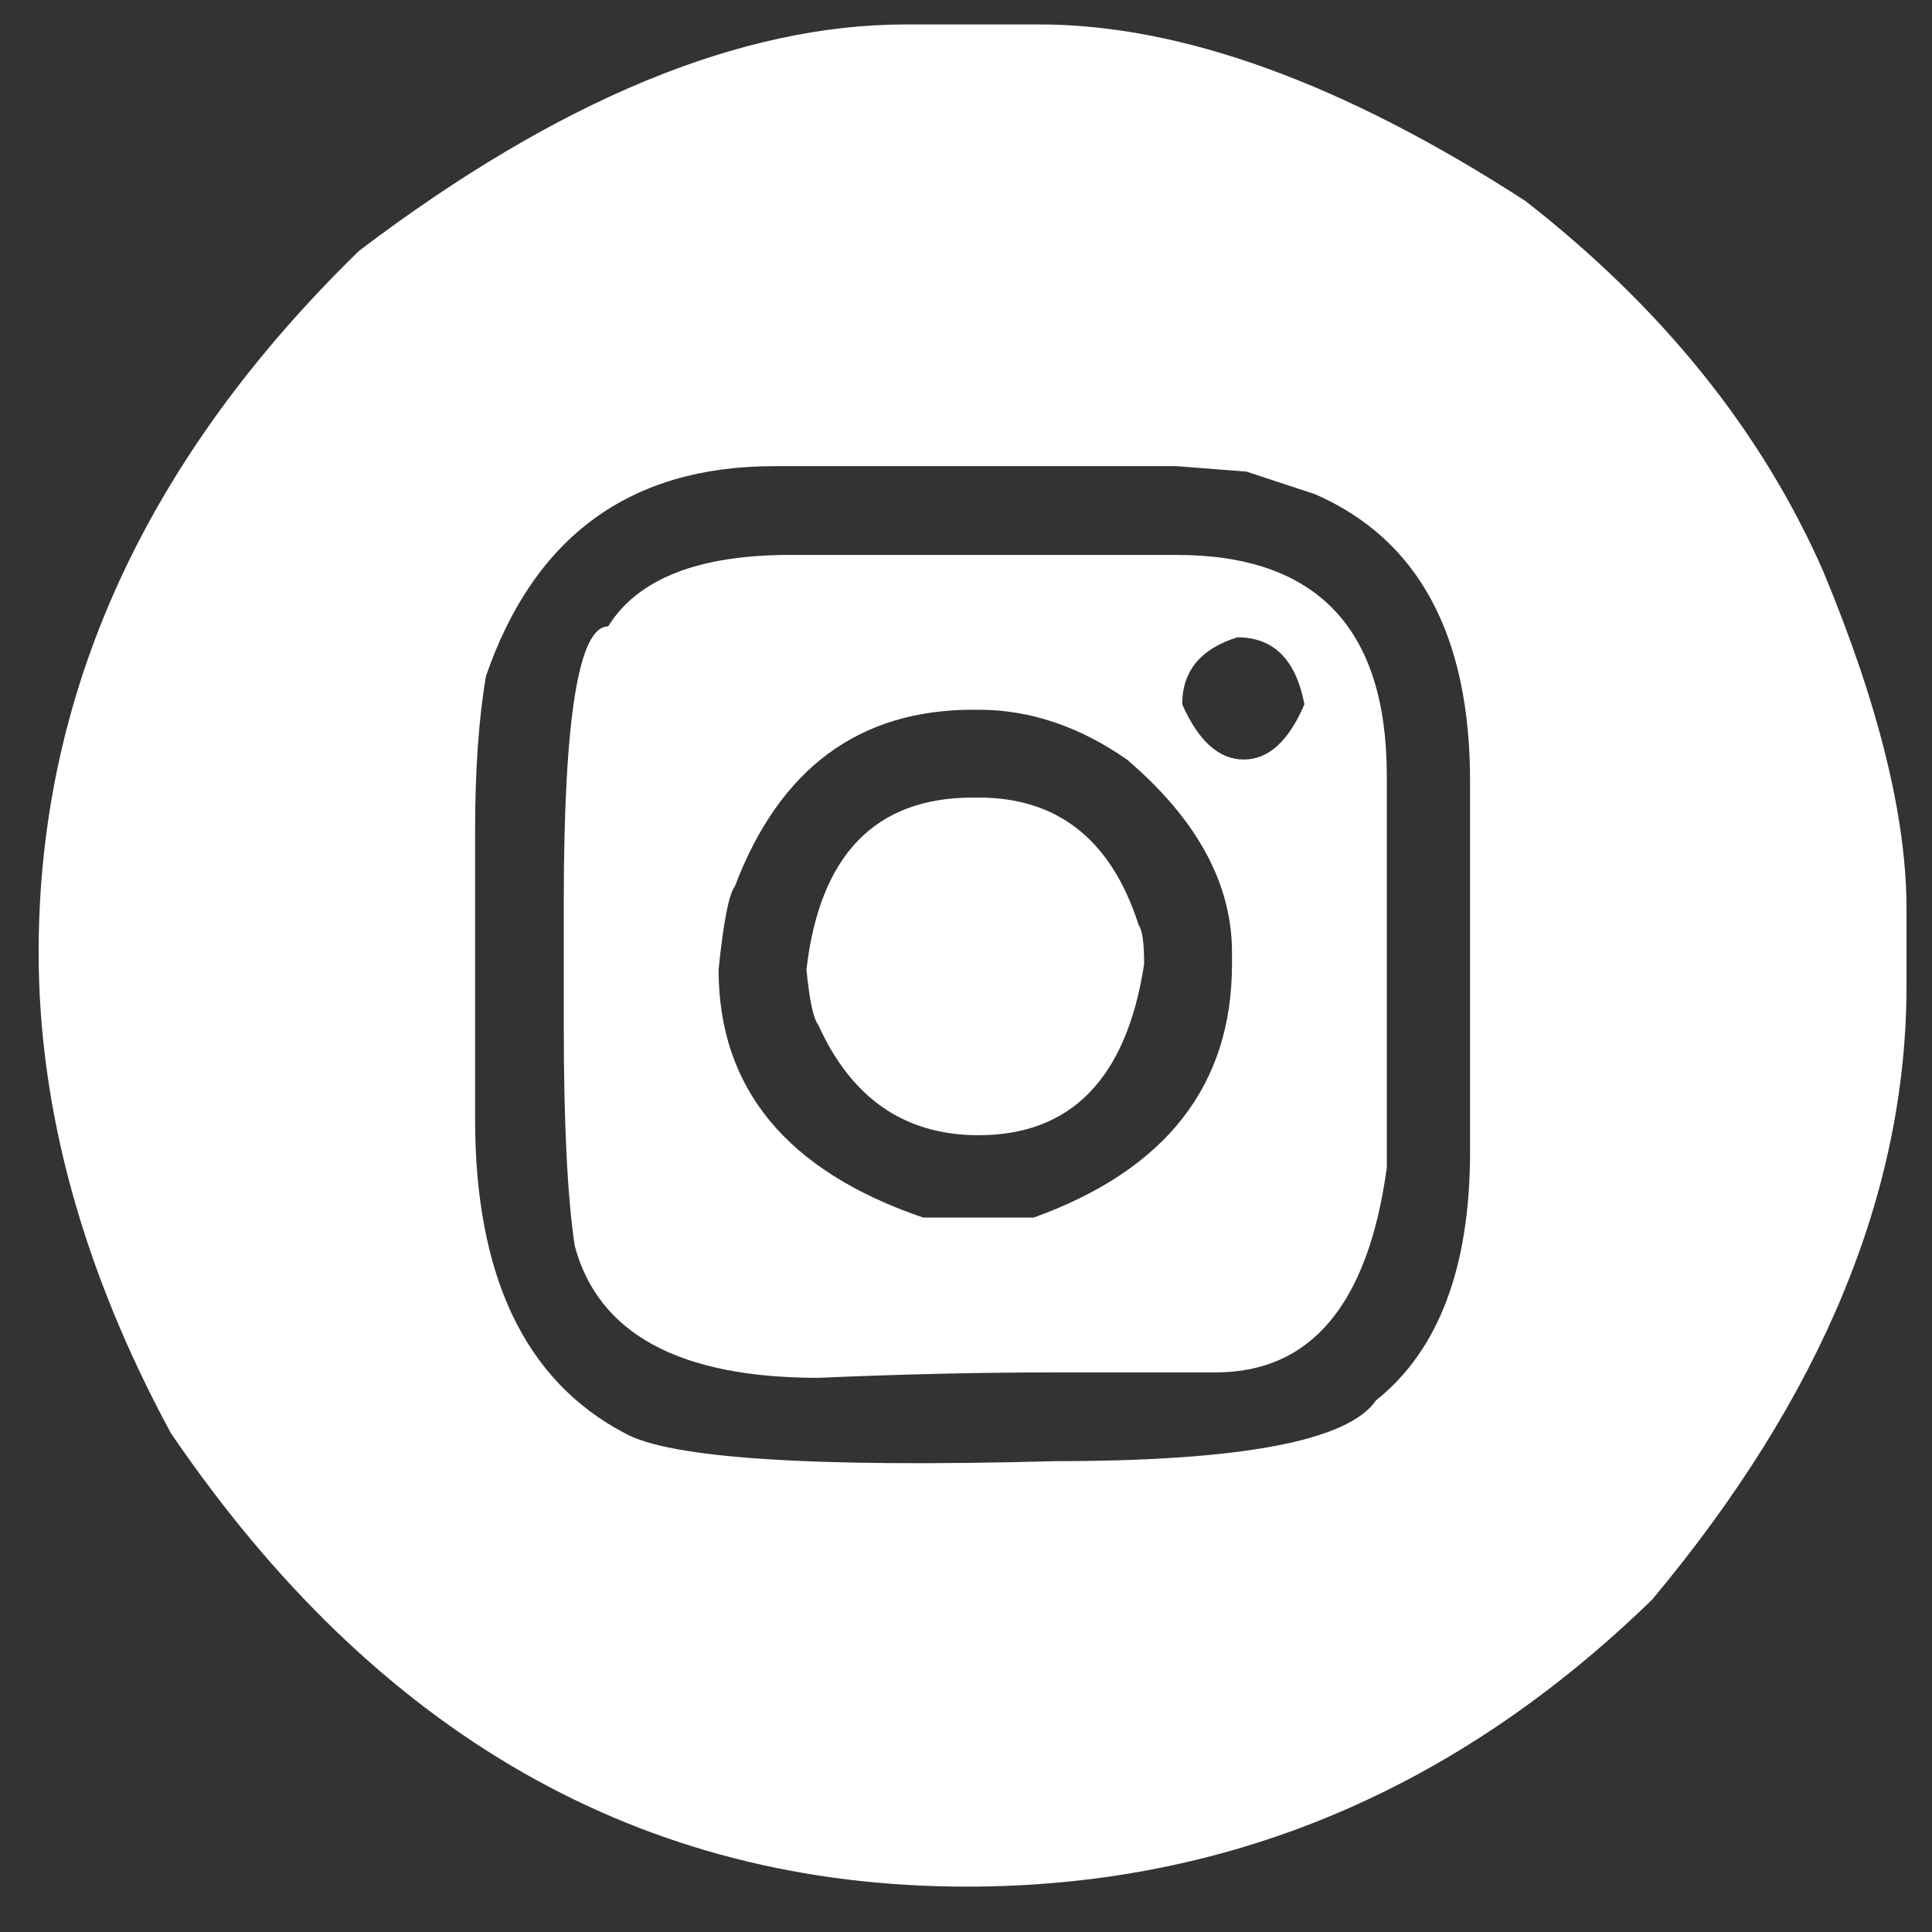
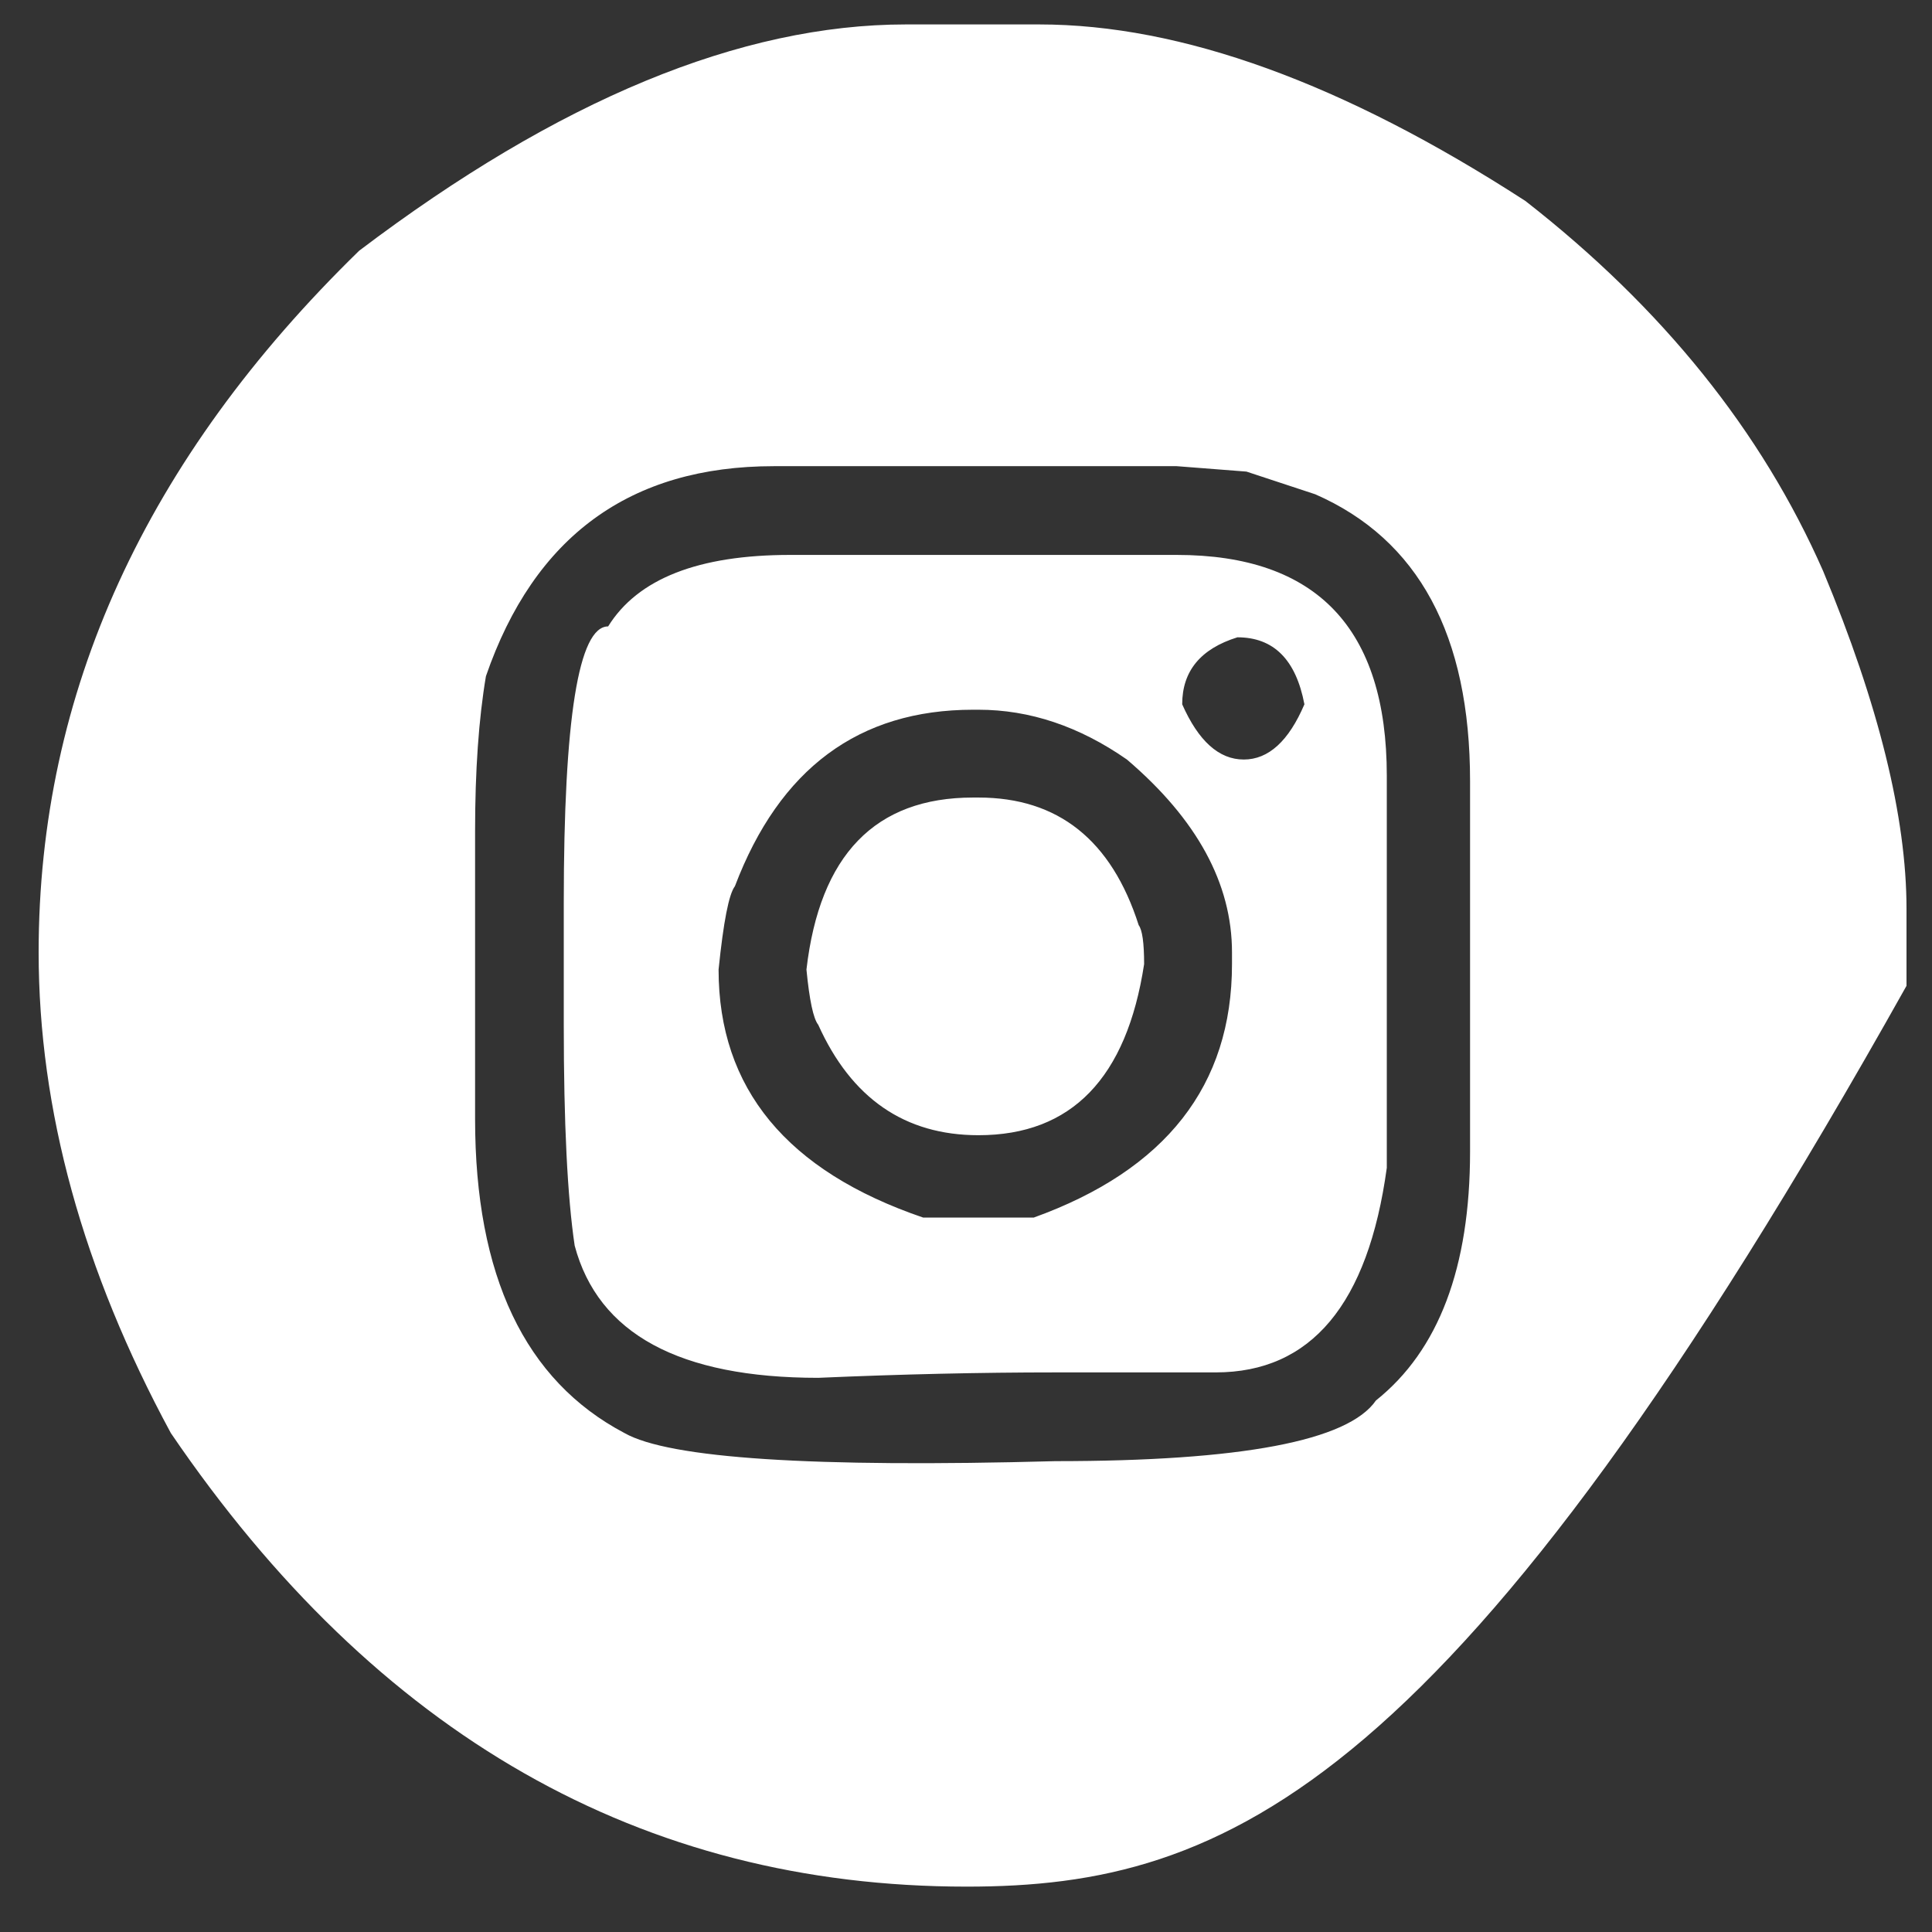
<svg xmlns="http://www.w3.org/2000/svg" width="31" height="31" viewBox="0 0 31 31" fill="none">
  <rect x="0" y="0" width="31" height="31" fill="#333333" stroke="none" />
-   <path d="M14.538 0.392H16.673C18.959 0.392 21.559 1.336 24.475 3.224C26.673 4.938 28.267 6.919 29.254 9.165C30.145 11.306 30.591 13.112 30.591 14.584V15.818C30.591 19.13 29.23 22.413 26.509 25.667C23.351 28.737 19.685 30.272 15.511 30.272C10.3 30.272 6.044 27.846 2.741 22.994C1.327 20.38 0.62 17.808 0.62 15.281C0.62 11.117 2.334 7.364 5.763 4.023C8.959 1.602 11.884 0.392 14.538 0.392ZM7.623 13.334V17.954C7.623 20.471 8.422 22.152 10.02 22.994C10.736 23.401 13.041 23.551 16.935 23.445C19.918 23.445 21.632 23.12 22.078 22.471C23.085 21.668 23.588 20.336 23.588 18.477V12.535C23.588 10.192 22.761 8.657 21.104 7.931L20 7.567L18.881 7.48H12.417C10.112 7.48 8.572 8.604 7.797 10.85C7.681 11.538 7.623 12.366 7.623 13.334ZM12.678 8.904H18.881C21.128 8.904 22.252 10.085 22.252 12.448V18.738C21.952 20.927 21.037 22.021 19.506 22.021H16.935C15.734 22.021 14.465 22.05 13.129 22.108C10.901 22.108 9.598 21.401 9.221 19.987C9.104 19.203 9.046 18.021 9.046 16.443V14.482C9.046 11.528 9.284 10.051 9.758 10.051C10.233 9.286 11.206 8.904 12.678 8.904ZM18.969 11.301C19.23 11.891 19.559 12.187 19.957 12.187C20.354 12.187 20.678 11.891 20.93 11.301C20.794 10.584 20.436 10.226 19.855 10.226C19.264 10.41 18.969 10.768 18.969 11.301ZM11.53 15.557C11.53 17.465 12.625 18.791 14.814 19.537H16.586C18.707 18.772 19.768 17.416 19.768 15.47V15.281C19.768 14.177 19.206 13.146 18.082 12.187C17.317 11.654 16.523 11.388 15.7 11.388H15.613C13.782 11.388 12.509 12.332 11.792 14.22C11.695 14.346 11.608 14.792 11.53 15.557ZM15.613 12.797H15.7C16.978 12.797 17.835 13.48 18.271 14.845C18.329 14.922 18.358 15.131 18.358 15.47C18.078 17.3 17.192 18.215 15.7 18.215C14.518 18.215 13.661 17.624 13.129 16.443C13.051 16.346 12.988 16.051 12.94 15.557C13.153 13.717 14.044 12.797 15.613 12.797Z" fill="white" />
+   <path d="M14.538 0.392H16.673C18.959 0.392 21.559 1.336 24.475 3.224C26.673 4.938 28.267 6.919 29.254 9.165C30.145 11.306 30.591 13.112 30.591 14.584V15.818C23.351 28.737 19.685 30.272 15.511 30.272C10.3 30.272 6.044 27.846 2.741 22.994C1.327 20.38 0.62 17.808 0.62 15.281C0.62 11.117 2.334 7.364 5.763 4.023C8.959 1.602 11.884 0.392 14.538 0.392ZM7.623 13.334V17.954C7.623 20.471 8.422 22.152 10.02 22.994C10.736 23.401 13.041 23.551 16.935 23.445C19.918 23.445 21.632 23.12 22.078 22.471C23.085 21.668 23.588 20.336 23.588 18.477V12.535C23.588 10.192 22.761 8.657 21.104 7.931L20 7.567L18.881 7.48H12.417C10.112 7.48 8.572 8.604 7.797 10.85C7.681 11.538 7.623 12.366 7.623 13.334ZM12.678 8.904H18.881C21.128 8.904 22.252 10.085 22.252 12.448V18.738C21.952 20.927 21.037 22.021 19.506 22.021H16.935C15.734 22.021 14.465 22.05 13.129 22.108C10.901 22.108 9.598 21.401 9.221 19.987C9.104 19.203 9.046 18.021 9.046 16.443V14.482C9.046 11.528 9.284 10.051 9.758 10.051C10.233 9.286 11.206 8.904 12.678 8.904ZM18.969 11.301C19.23 11.891 19.559 12.187 19.957 12.187C20.354 12.187 20.678 11.891 20.93 11.301C20.794 10.584 20.436 10.226 19.855 10.226C19.264 10.41 18.969 10.768 18.969 11.301ZM11.53 15.557C11.53 17.465 12.625 18.791 14.814 19.537H16.586C18.707 18.772 19.768 17.416 19.768 15.47V15.281C19.768 14.177 19.206 13.146 18.082 12.187C17.317 11.654 16.523 11.388 15.7 11.388H15.613C13.782 11.388 12.509 12.332 11.792 14.22C11.695 14.346 11.608 14.792 11.53 15.557ZM15.613 12.797H15.7C16.978 12.797 17.835 13.48 18.271 14.845C18.329 14.922 18.358 15.131 18.358 15.47C18.078 17.3 17.192 18.215 15.7 18.215C14.518 18.215 13.661 17.624 13.129 16.443C13.051 16.346 12.988 16.051 12.94 15.557C13.153 13.717 14.044 12.797 15.613 12.797Z" fill="white" />
</svg>